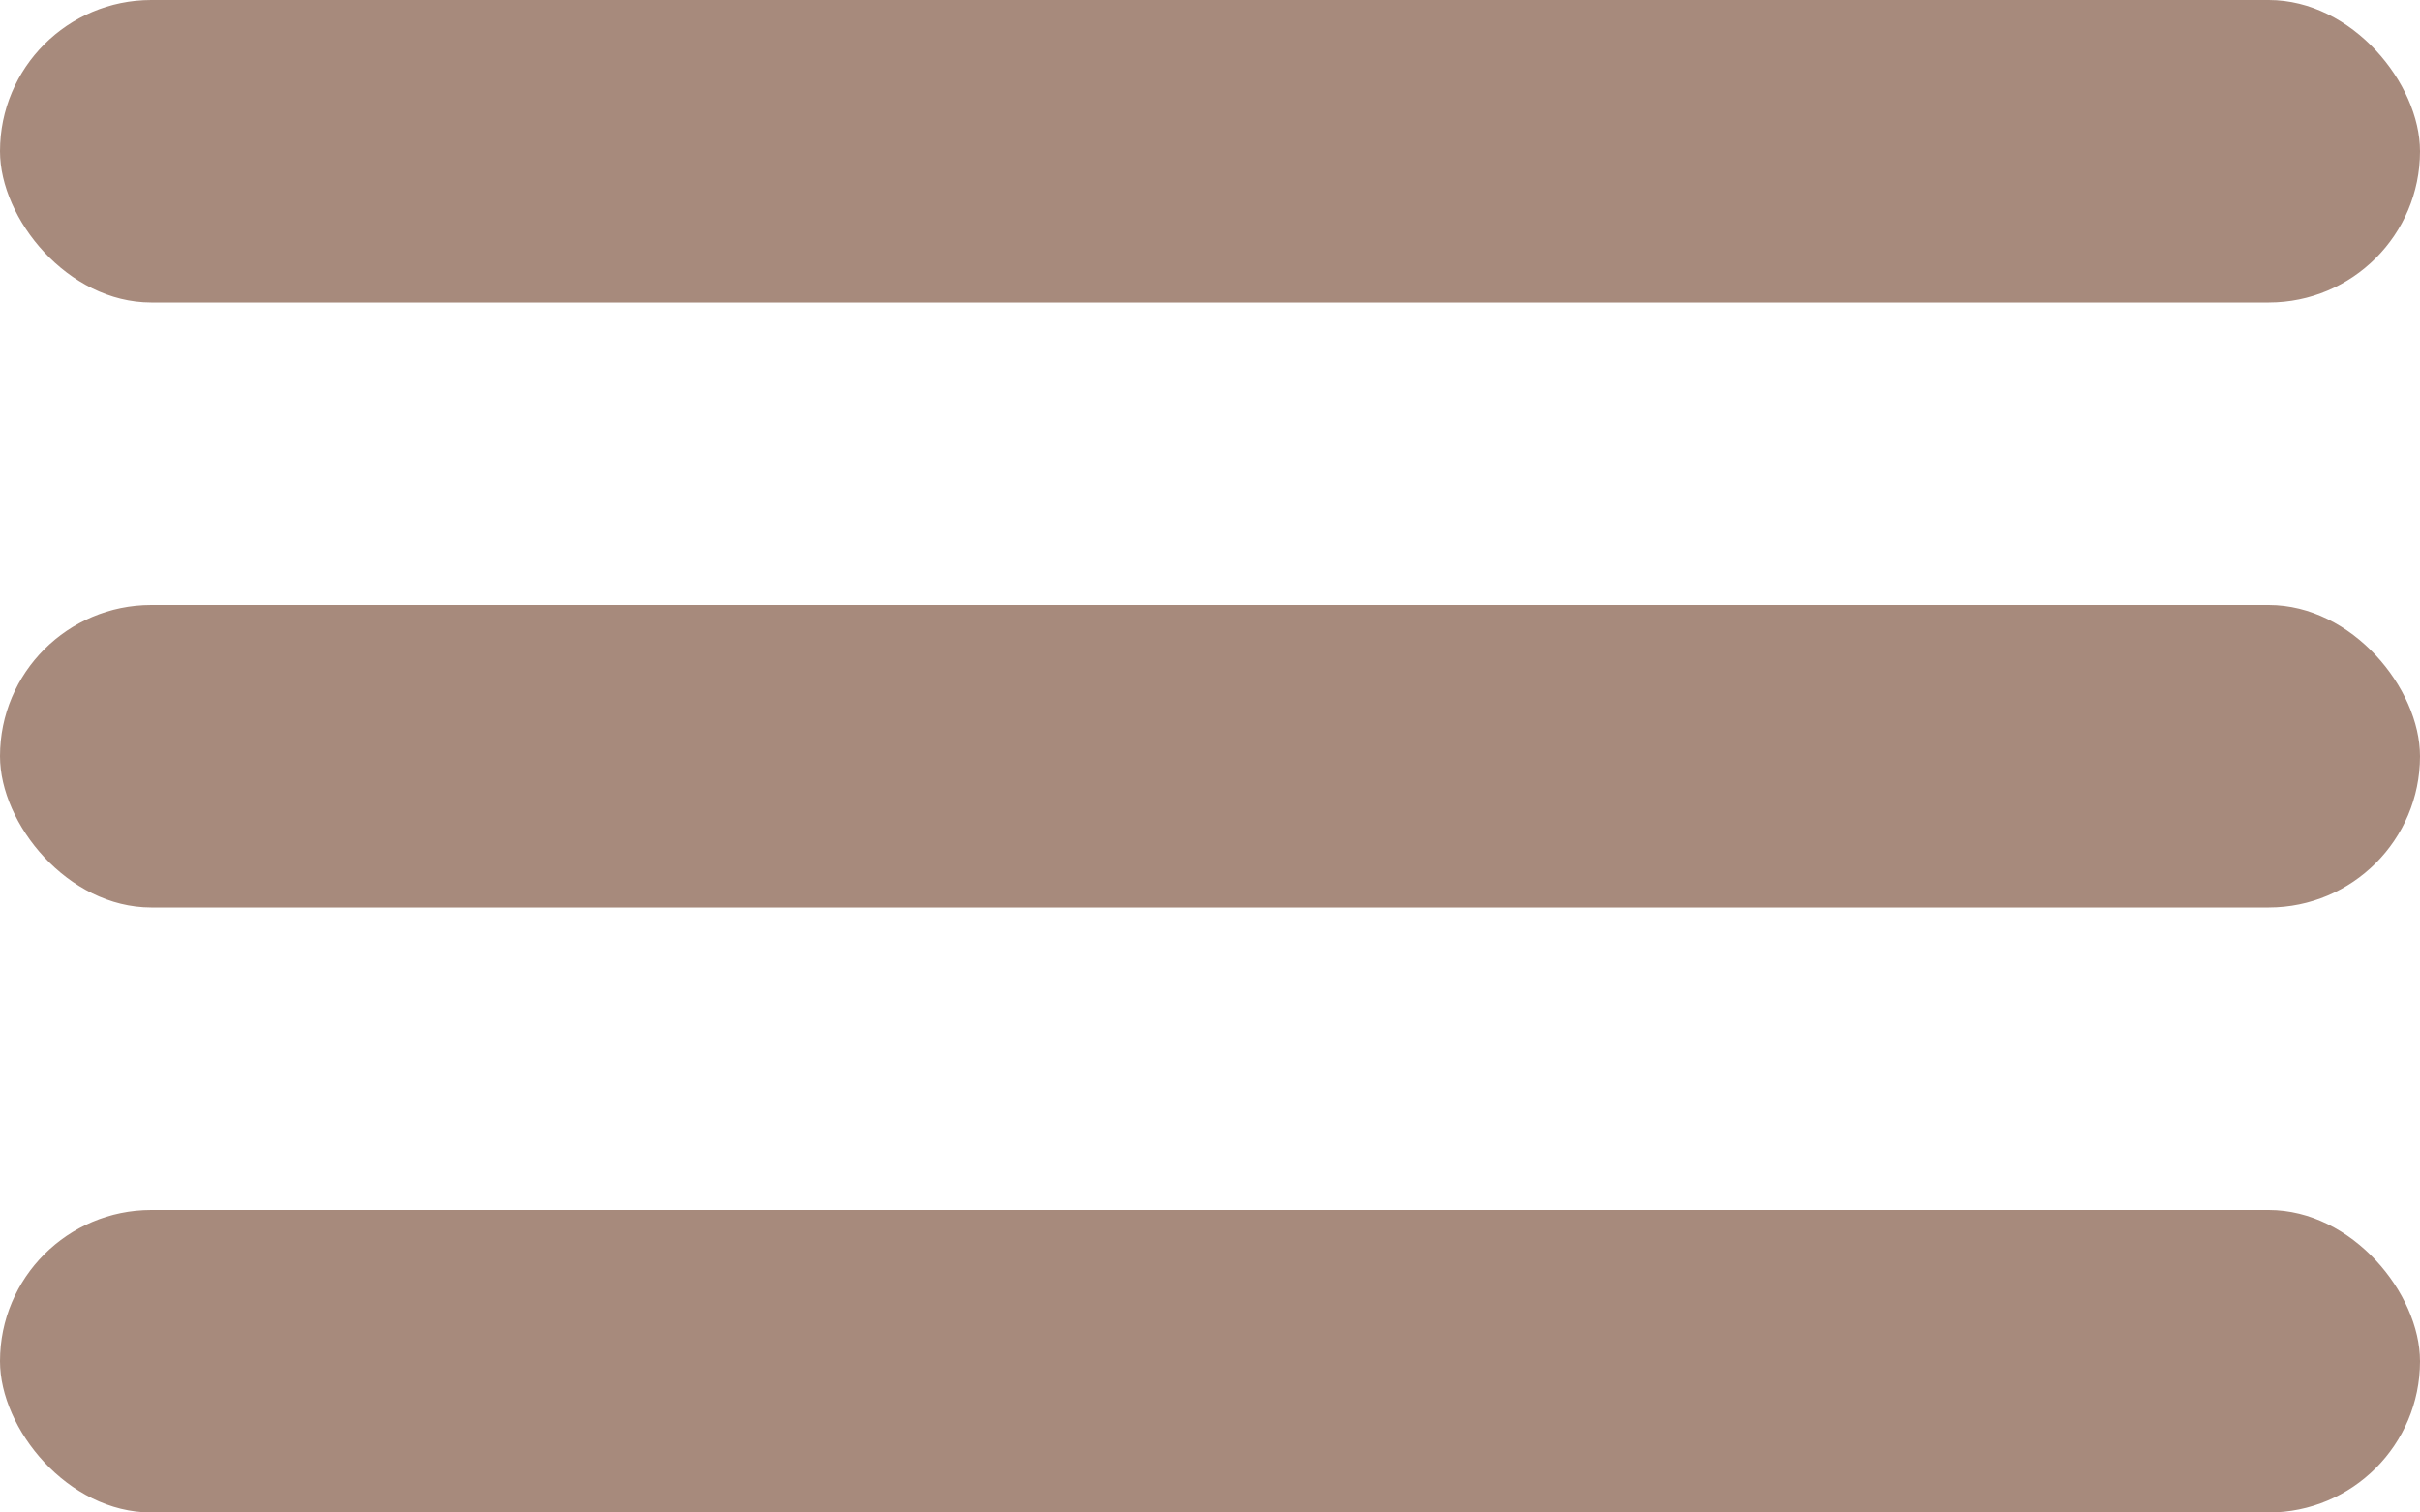
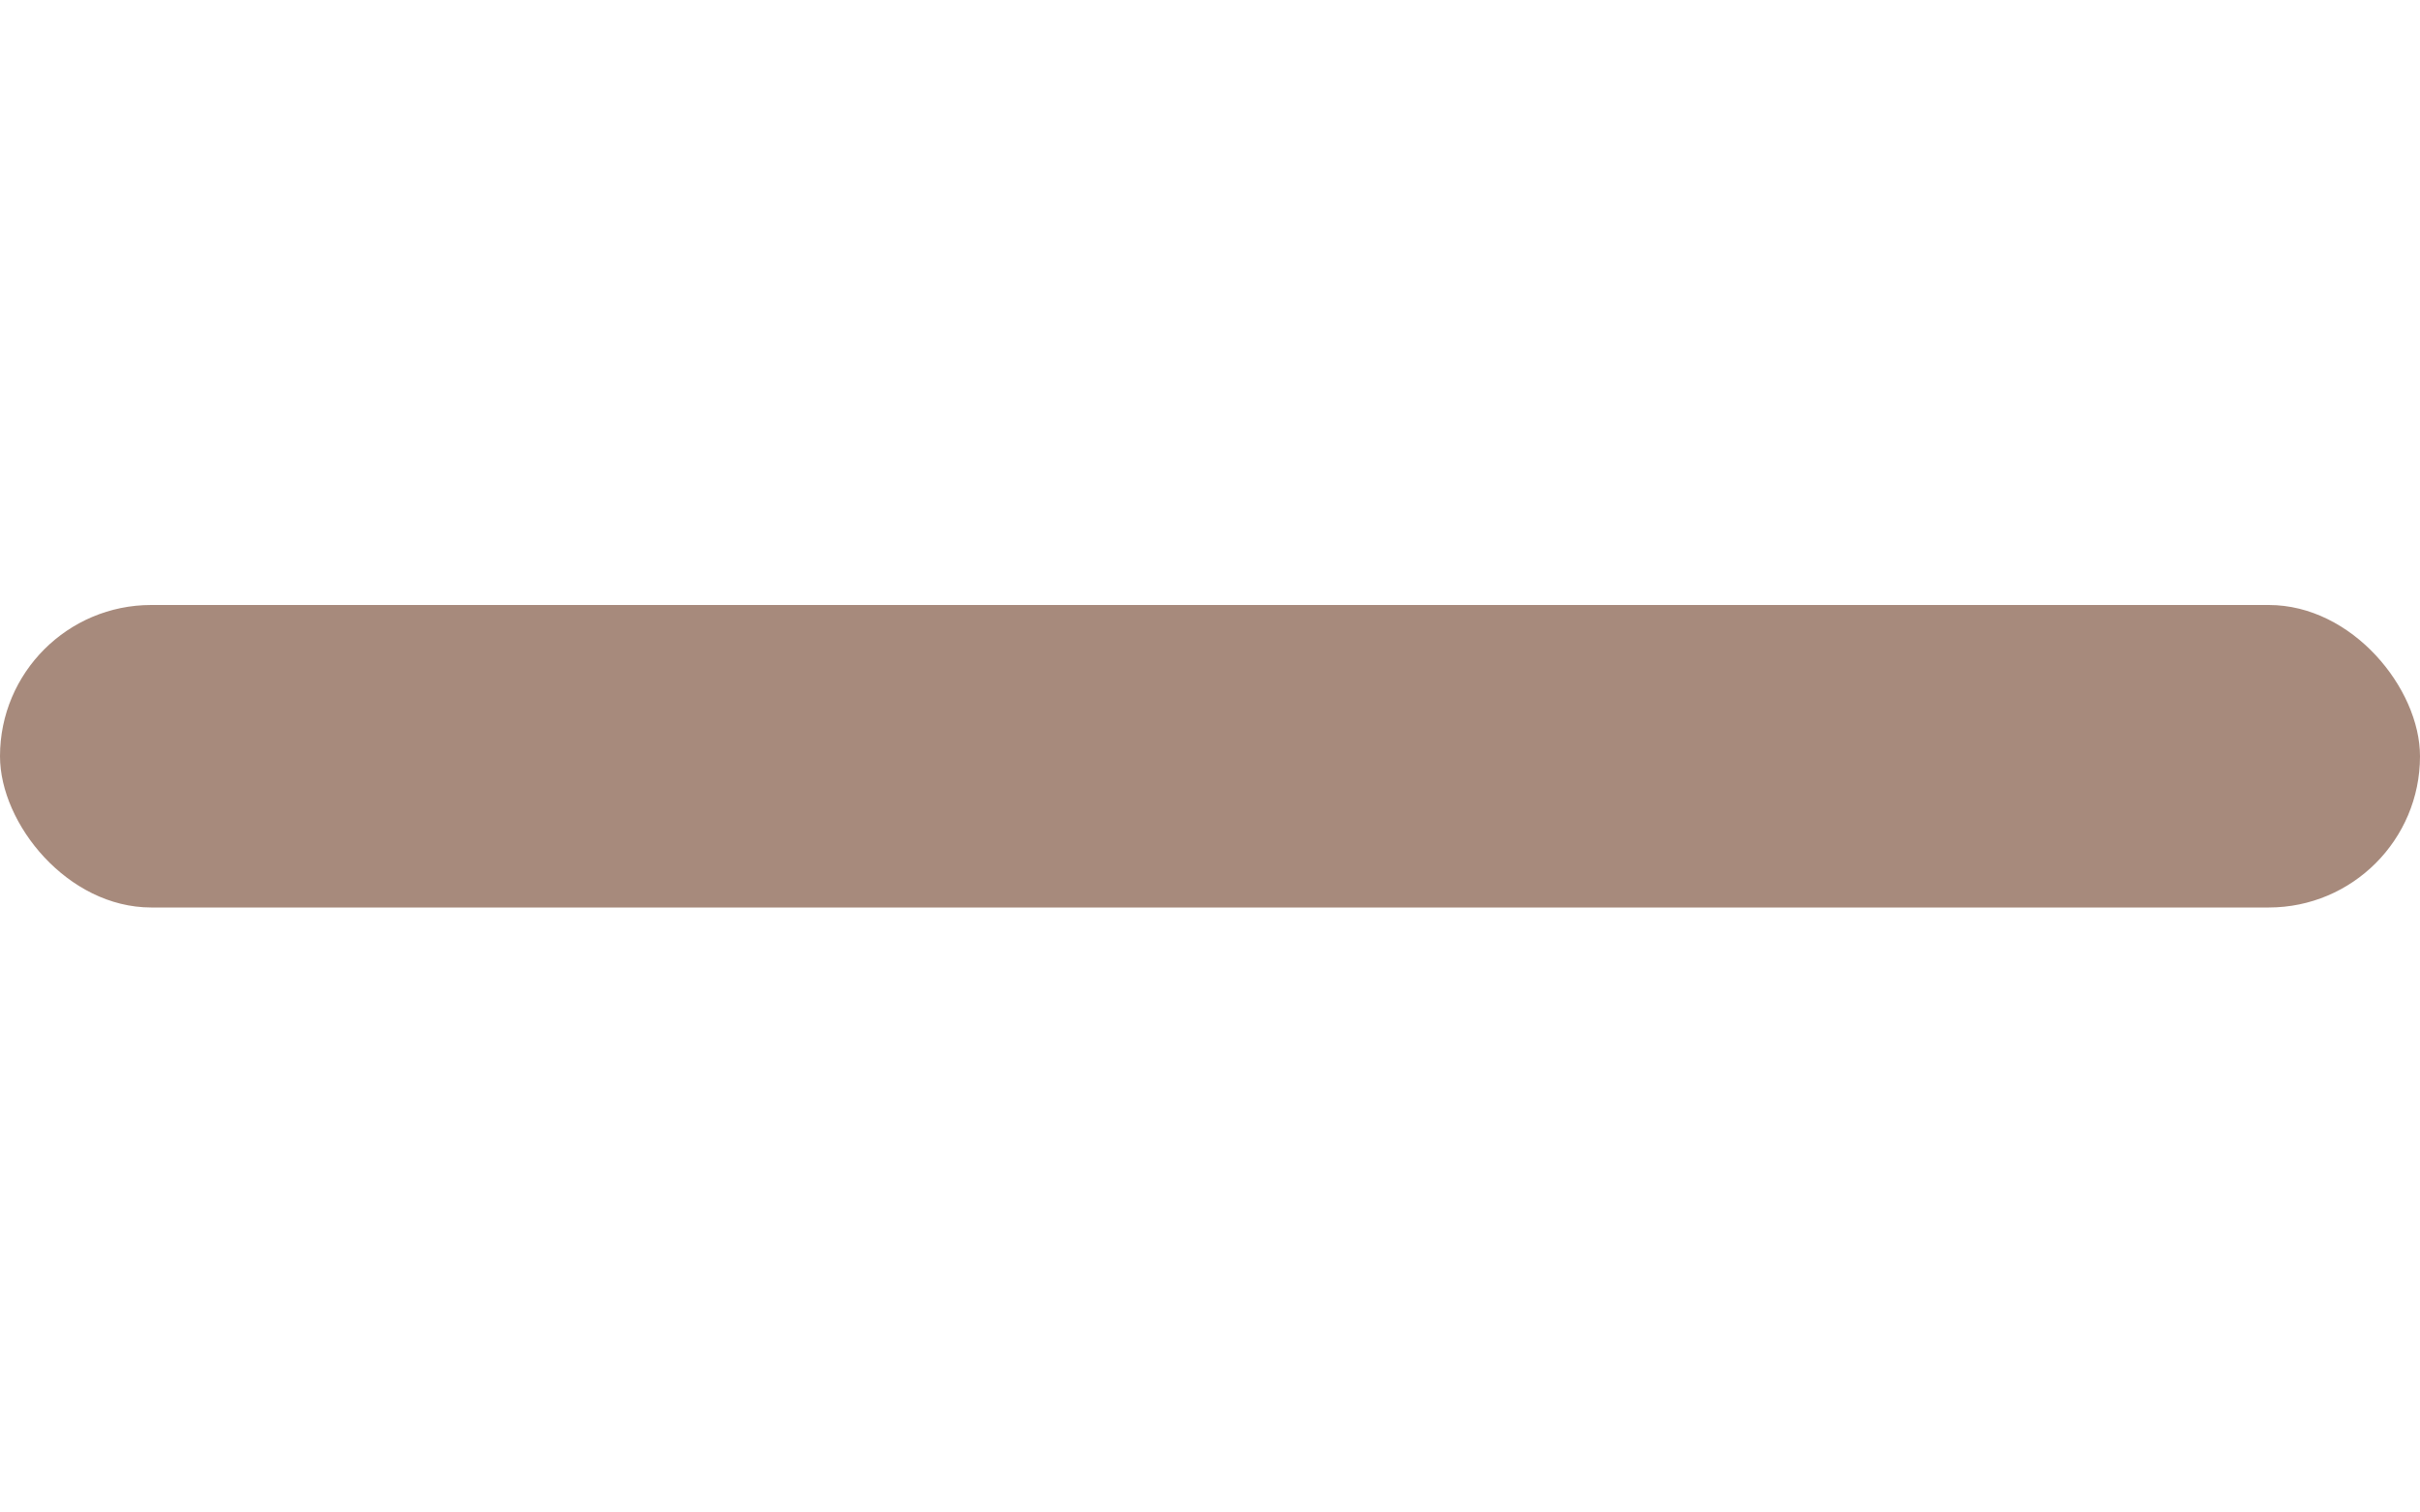
<svg xmlns="http://www.w3.org/2000/svg" width="16" height="10" viewBox="0 0 16 10" fill="none">
-   <rect width="16" height="2" rx="1" fill="#A78A7C" />
  <rect y="4" width="16" height="2" rx="1" fill="#A78A7C" />
-   <rect y="8" width="16" height="2" rx="1" fill="#A78A7C" />
</svg>